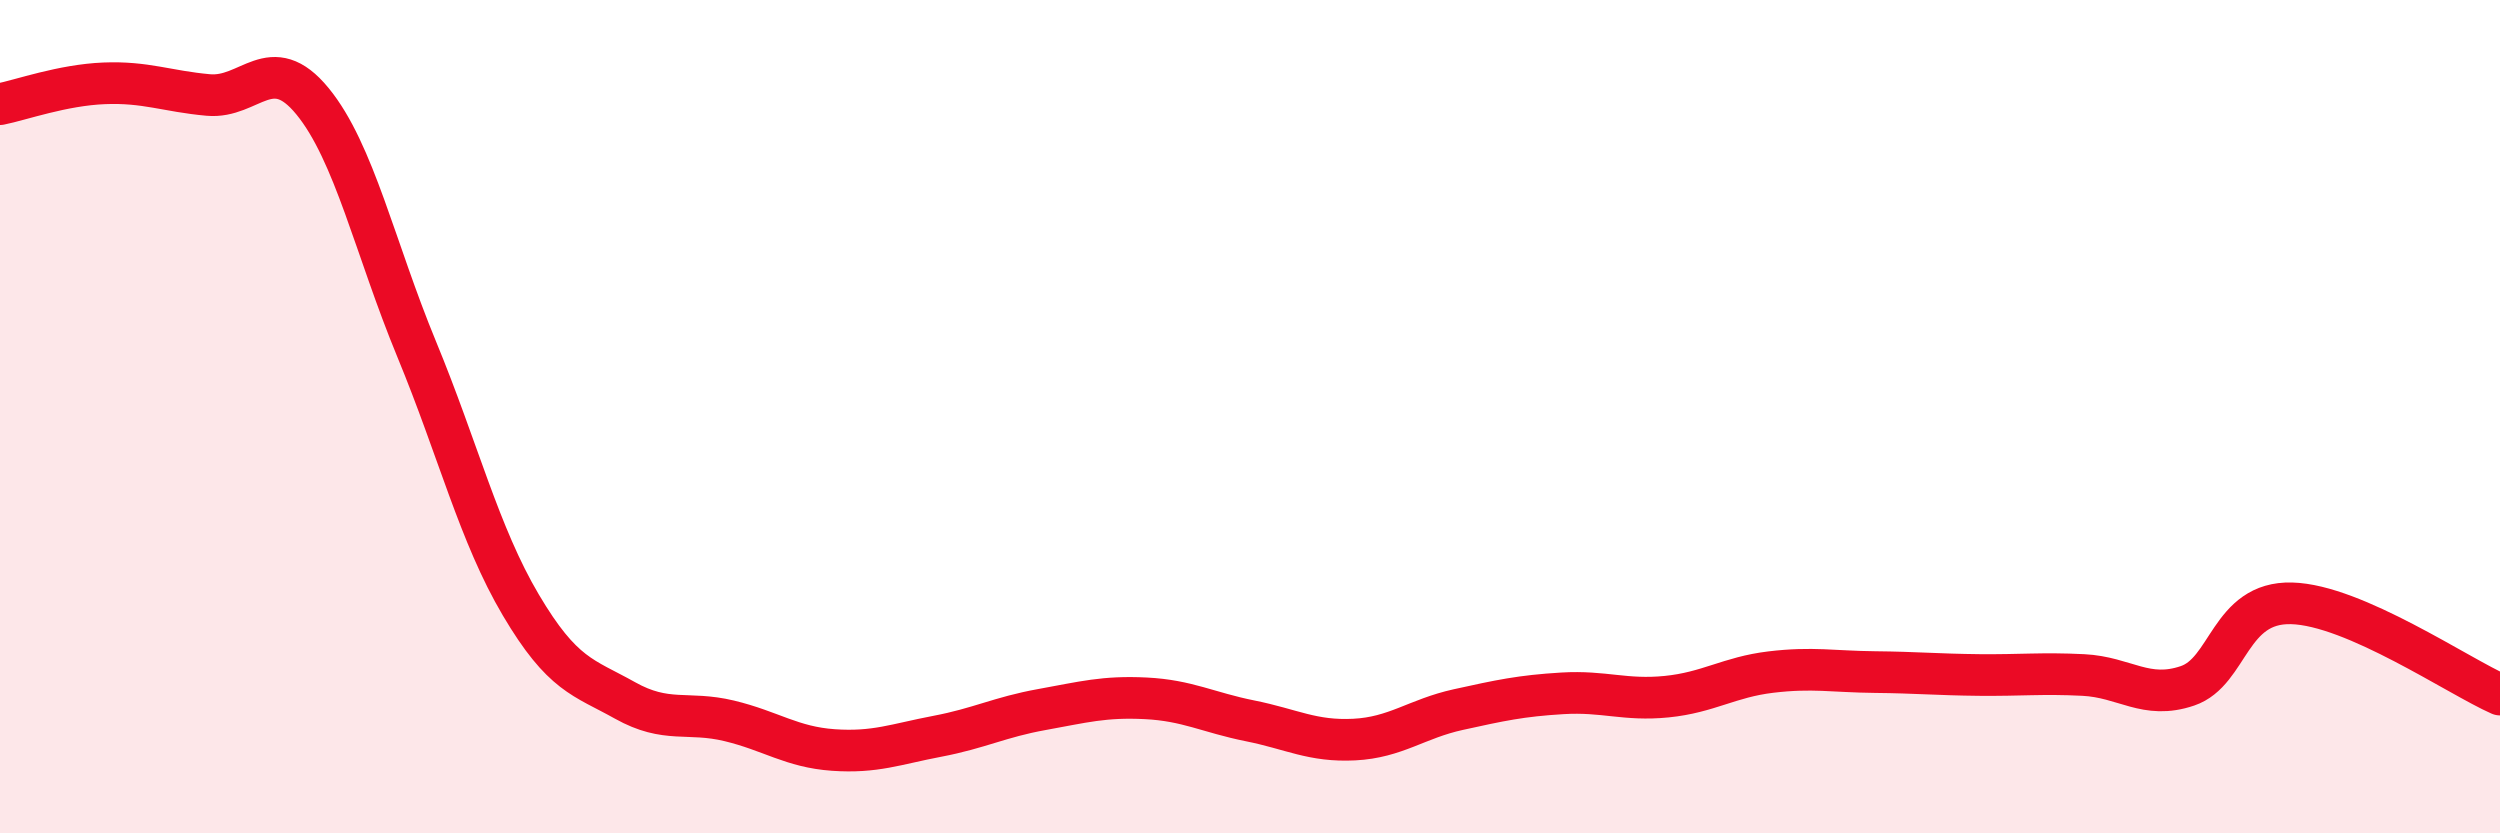
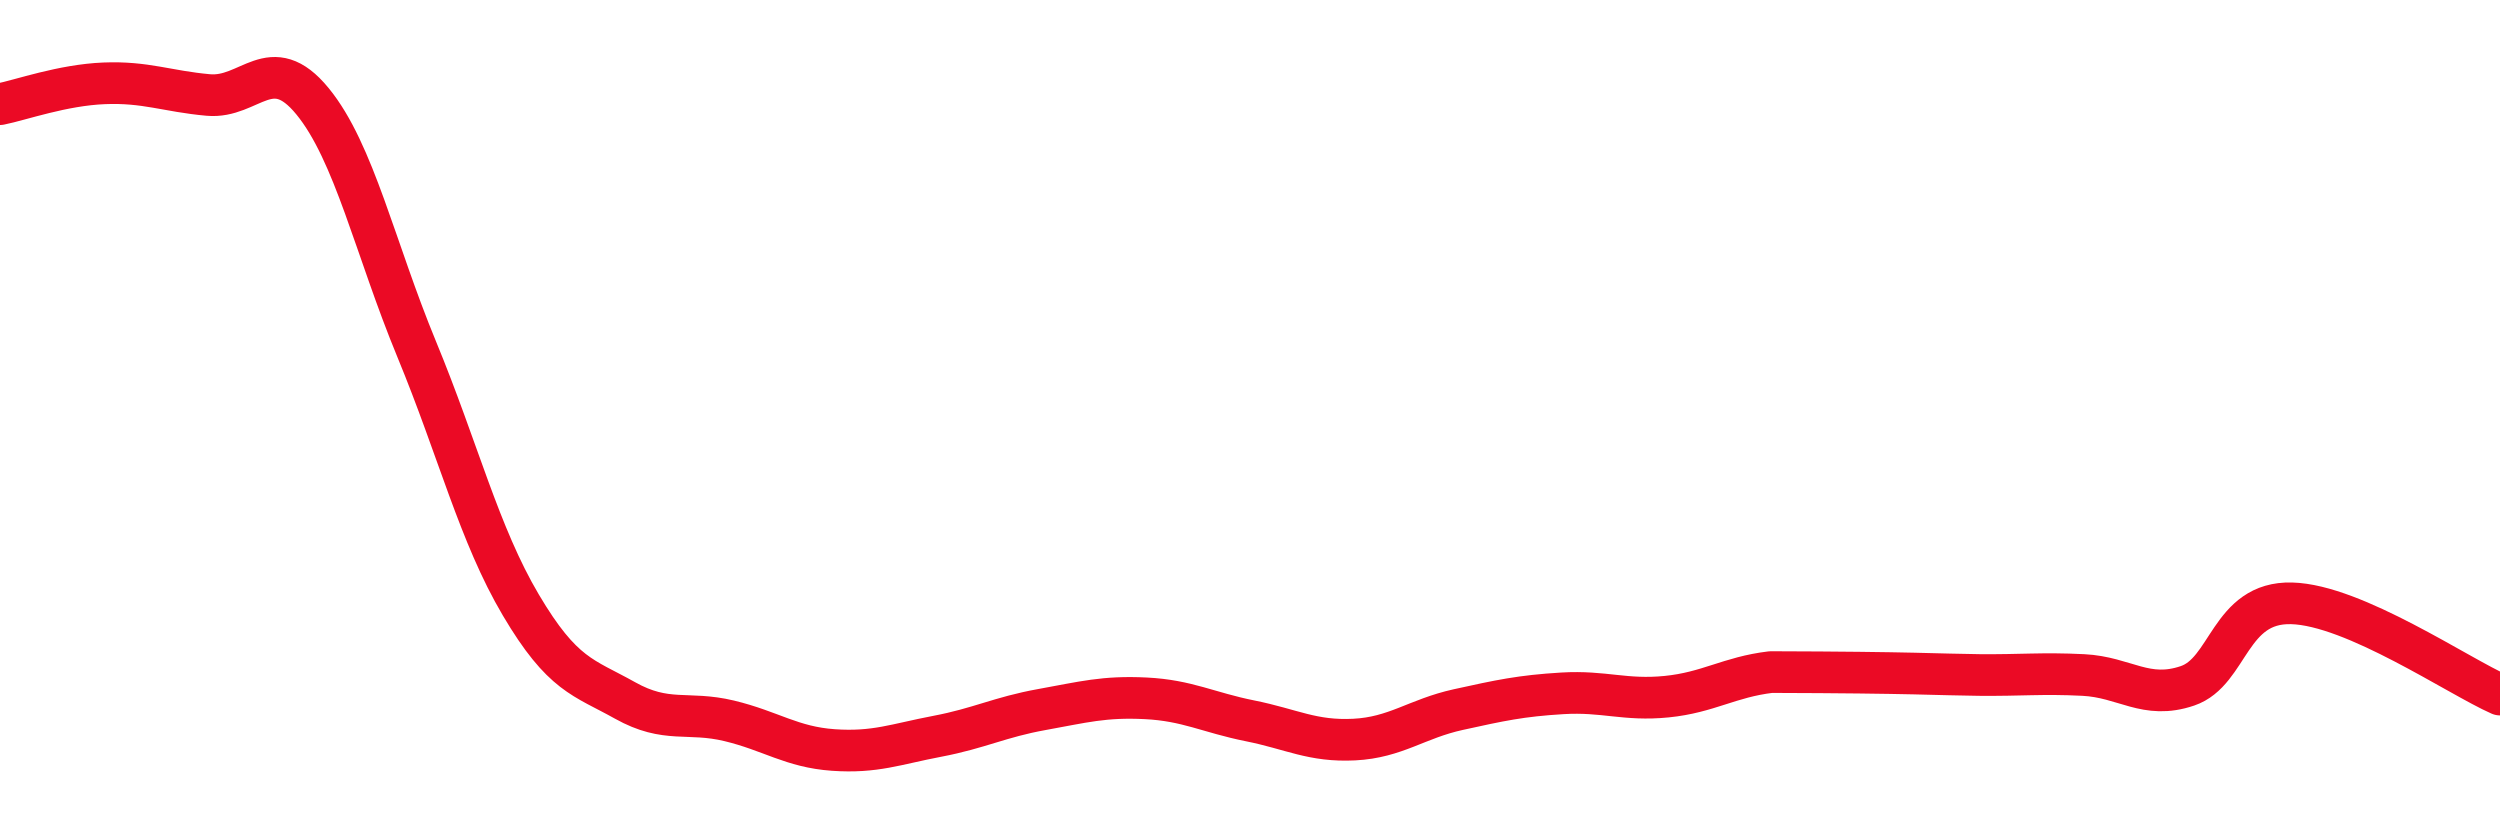
<svg xmlns="http://www.w3.org/2000/svg" width="60" height="20" viewBox="0 0 60 20">
-   <path d="M 0,2.5 C 0.5,2.4 1.5,2.04 2.5,2 C 3.5,1.96 4,2.19 5,2.28 C 6,2.37 6.5,1.21 7.5,2.43 C 8.5,3.65 9,5.96 10,8.38 C 11,10.8 11.5,12.83 12.5,14.52 C 13.5,16.21 14,16.25 15,16.81 C 16,17.37 16.5,17.06 17.5,17.3 C 18.5,17.54 19,17.93 20,18 C 21,18.07 21.5,17.86 22.5,17.67 C 23.5,17.48 24,17.21 25,17.03 C 26,16.85 26.5,16.71 27.5,16.76 C 28.5,16.81 29,17.1 30,17.3 C 31,17.5 31.5,17.8 32.5,17.75 C 33.5,17.7 34,17.25 35,17.03 C 36,16.81 36.5,16.7 37.5,16.64 C 38.5,16.58 39,16.82 40,16.72 C 41,16.62 41.5,16.25 42.5,16.13 C 43.5,16.01 44,16.12 45,16.13 C 46,16.14 46.5,16.19 47.5,16.2 C 48.5,16.21 49,16.15 50,16.2 C 51,16.25 51.5,16.8 52.5,16.46 C 53.5,16.12 53.5,14.44 55,14.48 C 56.5,14.52 59,16.23 60,16.67L60 20L0 20Z" fill="#EB0A25" opacity="0.1" stroke-linecap="round" stroke-linejoin="round" />
-   <path d="M 0,2.5 C 0.5,2.4 1.5,2.04 2.5,2 C 3.5,1.96 4,2.19 5,2.28 C 6,2.37 6.5,1.21 7.5,2.43 C 8.5,3.65 9,5.96 10,8.38 C 11,10.8 11.5,12.83 12.5,14.52 C 13.5,16.21 14,16.25 15,16.81 C 16,17.37 16.5,17.06 17.5,17.3 C 18.5,17.54 19,17.93 20,18 C 21,18.07 21.5,17.86 22.5,17.67 C 23.5,17.48 24,17.21 25,17.03 C 26,16.85 26.5,16.71 27.5,16.76 C 28.5,16.81 29,17.1 30,17.3 C 31,17.5 31.5,17.8 32.5,17.75 C 33.5,17.7 34,17.25 35,17.03 C 36,16.81 36.5,16.7 37.5,16.64 C 38.5,16.58 39,16.82 40,16.72 C 41,16.62 41.5,16.25 42.5,16.13 C 43.5,16.01 44,16.12 45,16.13 C 46,16.14 46.5,16.19 47.5,16.2 C 48.5,16.21 49,16.15 50,16.2 C 51,16.25 51.5,16.8 52.5,16.46 C 53.5,16.12 53.5,14.44 55,14.48 C 56.5,14.52 59,16.23 60,16.67" stroke="#EB0A25" stroke-width="1" fill="none" stroke-linecap="round" stroke-linejoin="round" />
+   <path d="M 0,2.5 C 0.5,2.4 1.5,2.04 2.5,2 C 3.5,1.96 4,2.19 5,2.28 C 6,2.37 6.5,1.21 7.5,2.43 C 8.5,3.65 9,5.96 10,8.38 C 11,10.8 11.5,12.83 12.5,14.52 C 13.5,16.21 14,16.25 15,16.81 C 16,17.37 16.5,17.06 17.5,17.3 C 18.5,17.54 19,17.93 20,18 C 21,18.07 21.5,17.86 22.5,17.67 C 23.5,17.48 24,17.21 25,17.03 C 26,16.85 26.5,16.71 27.5,16.76 C 28.5,16.81 29,17.1 30,17.3 C 31,17.5 31.5,17.8 32.5,17.75 C 33.5,17.7 34,17.25 35,17.03 C 36,16.81 36.5,16.7 37.5,16.64 C 38.5,16.58 39,16.82 40,16.72 C 41,16.62 41.5,16.25 42.5,16.13 C 46,16.14 46.5,16.19 47.5,16.2 C 48.5,16.21 49,16.15 50,16.2 C 51,16.25 51.5,16.8 52.5,16.46 C 53.5,16.12 53.5,14.44 55,14.48 C 56.5,14.52 59,16.23 60,16.67" stroke="#EB0A25" stroke-width="1" fill="none" stroke-linecap="round" stroke-linejoin="round" />
</svg>